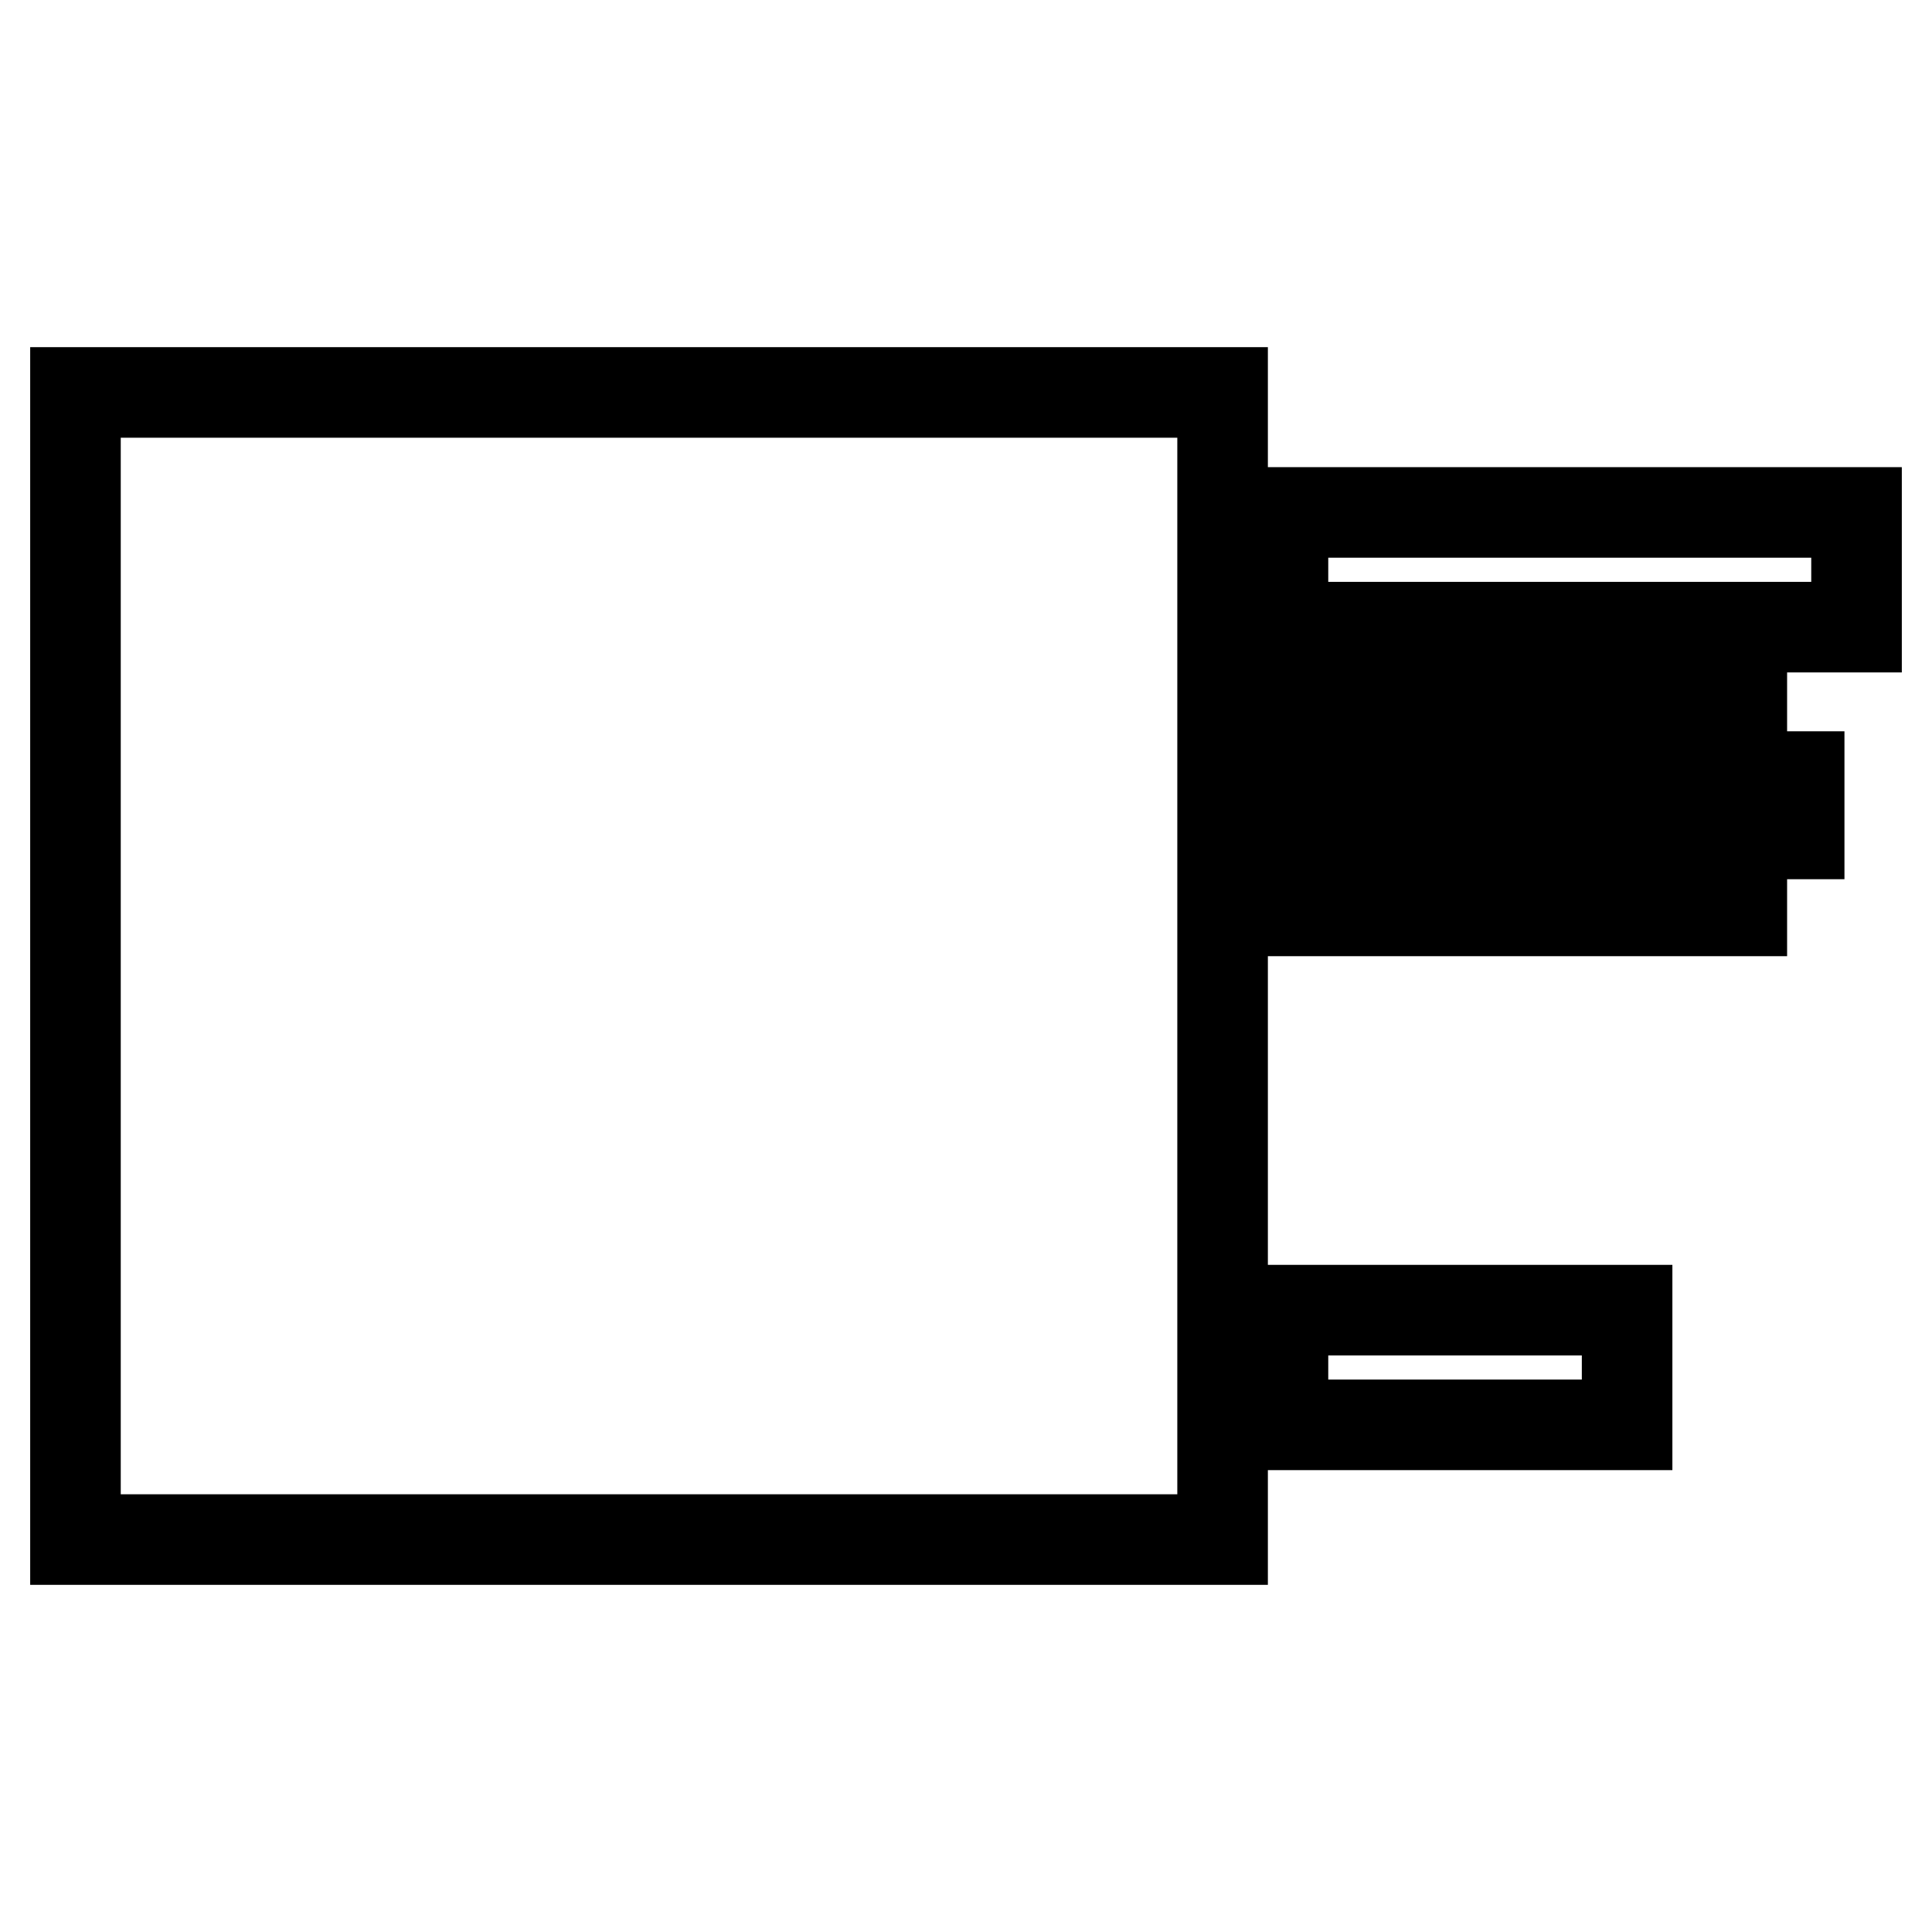
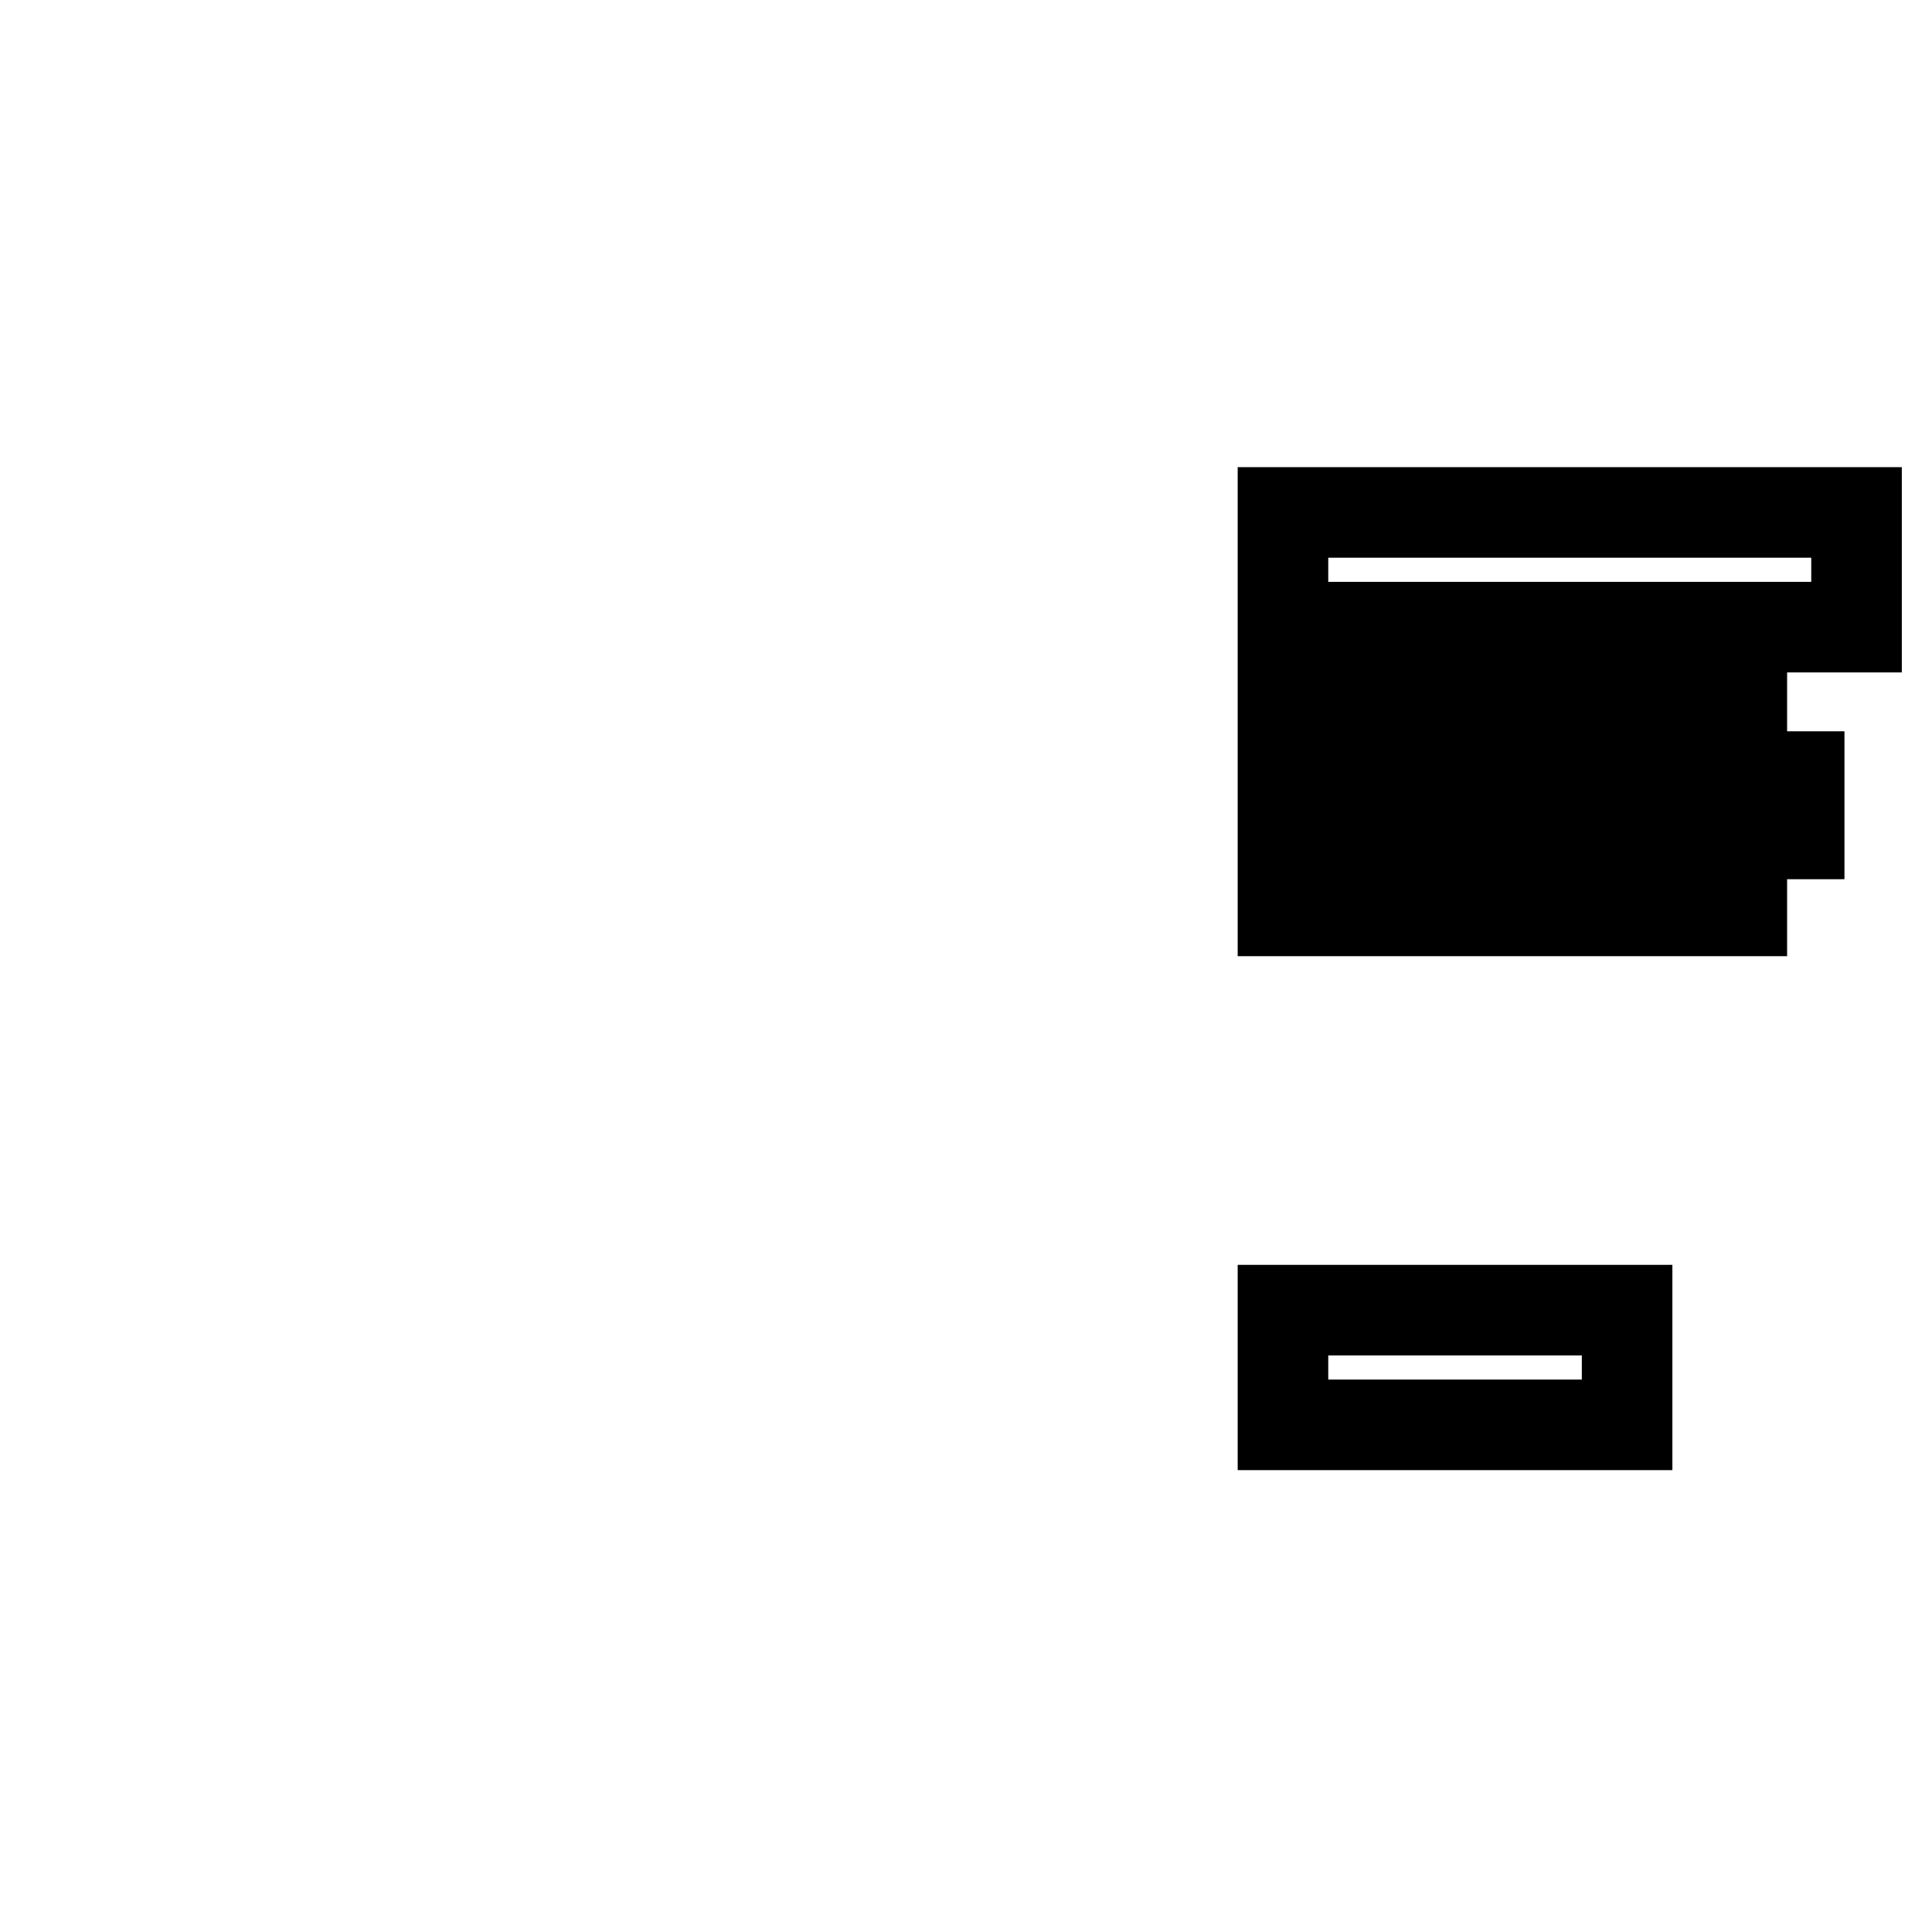
<svg xmlns="http://www.w3.org/2000/svg" version="1.1" x="0px" y="0px" viewBox="0 0 256 256" enable-background="new 0 0 256 256" xml:space="preserve">
  <g>
-     <path stroke-width="12" fill-opacity="0" stroke="#000000" d="M10,52h152v152H10V52z" />
    <path stroke-width="12" fill-opacity="0" stroke="#000000" d="M170,67.9h76v15.2h-76V67.9z M170,173.6h45.6v15.2H170V173.6z M170,92.6h60.8v7.6H170V92.6z M170,102.9 h68.4v7.6H170V102.9z M170,113.1h60.8v7.6H170V113.1z" />
  </g>
</svg>